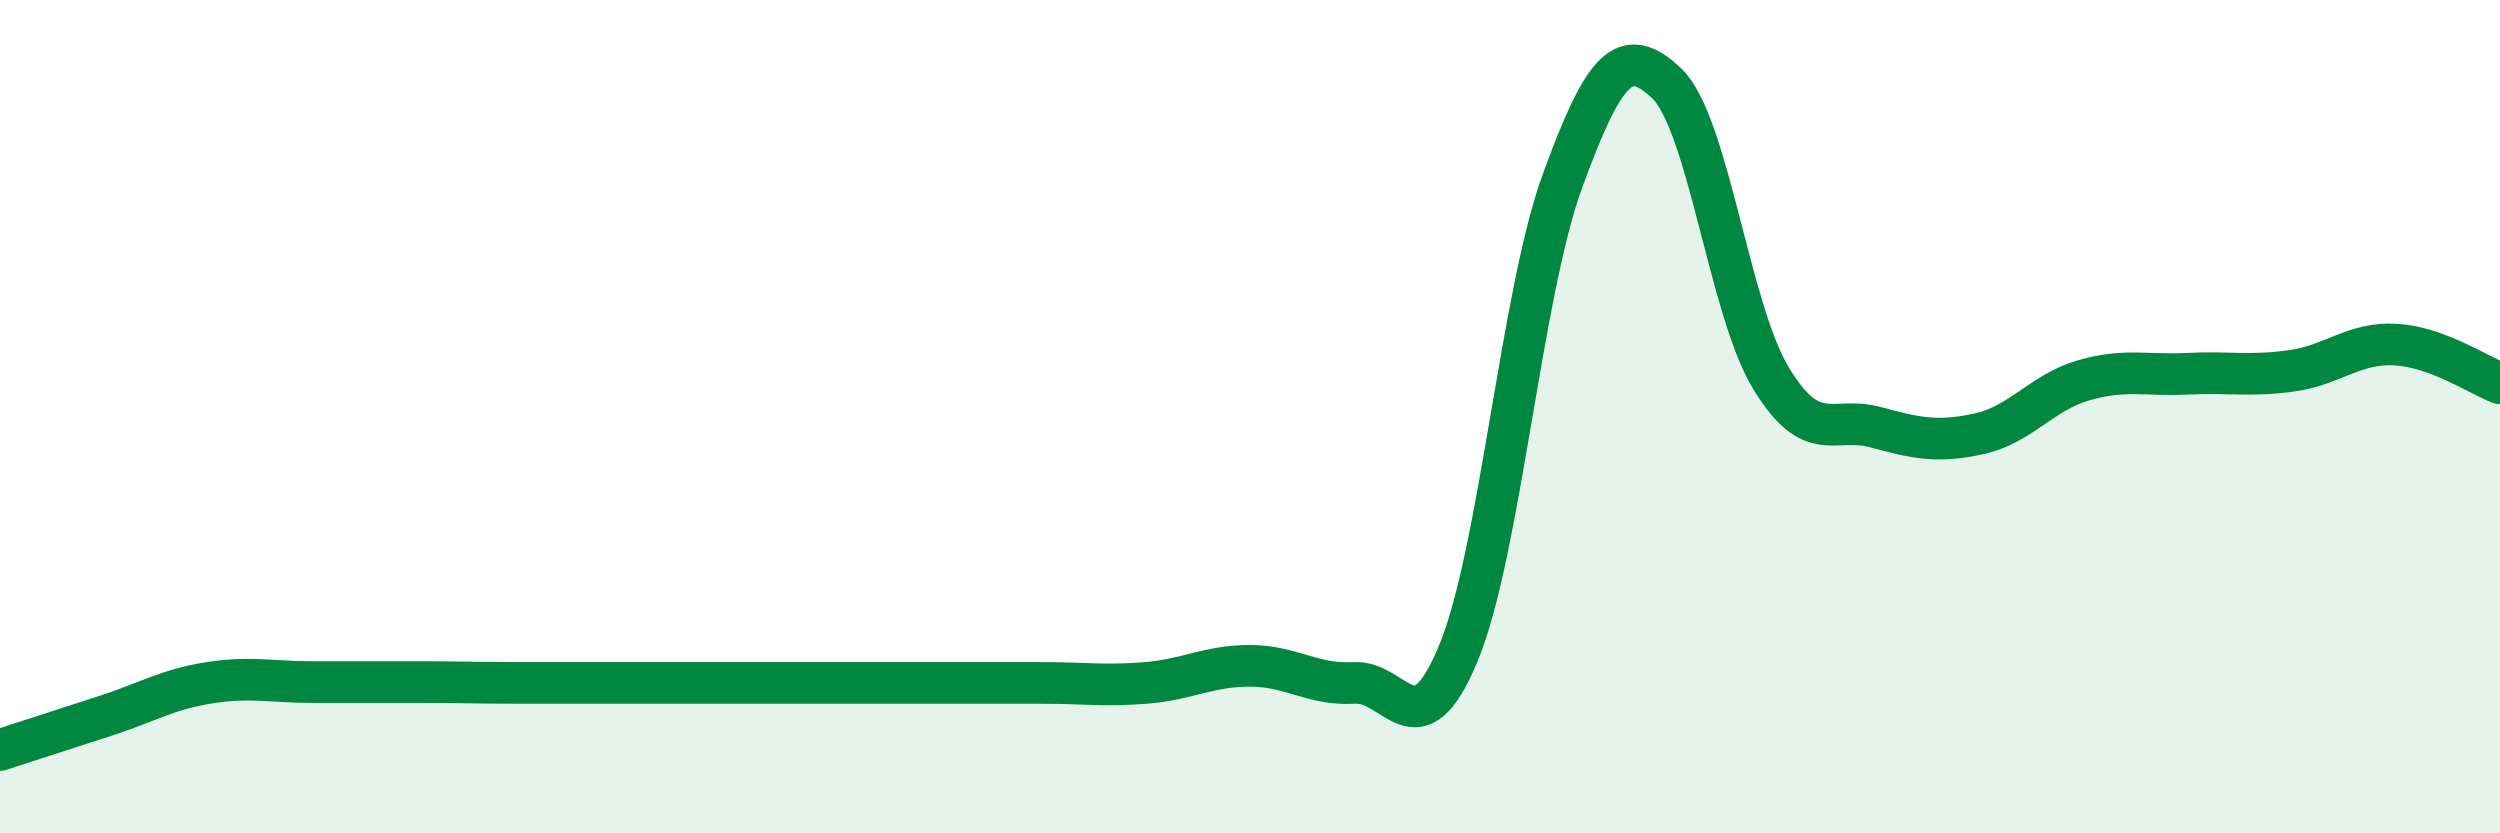
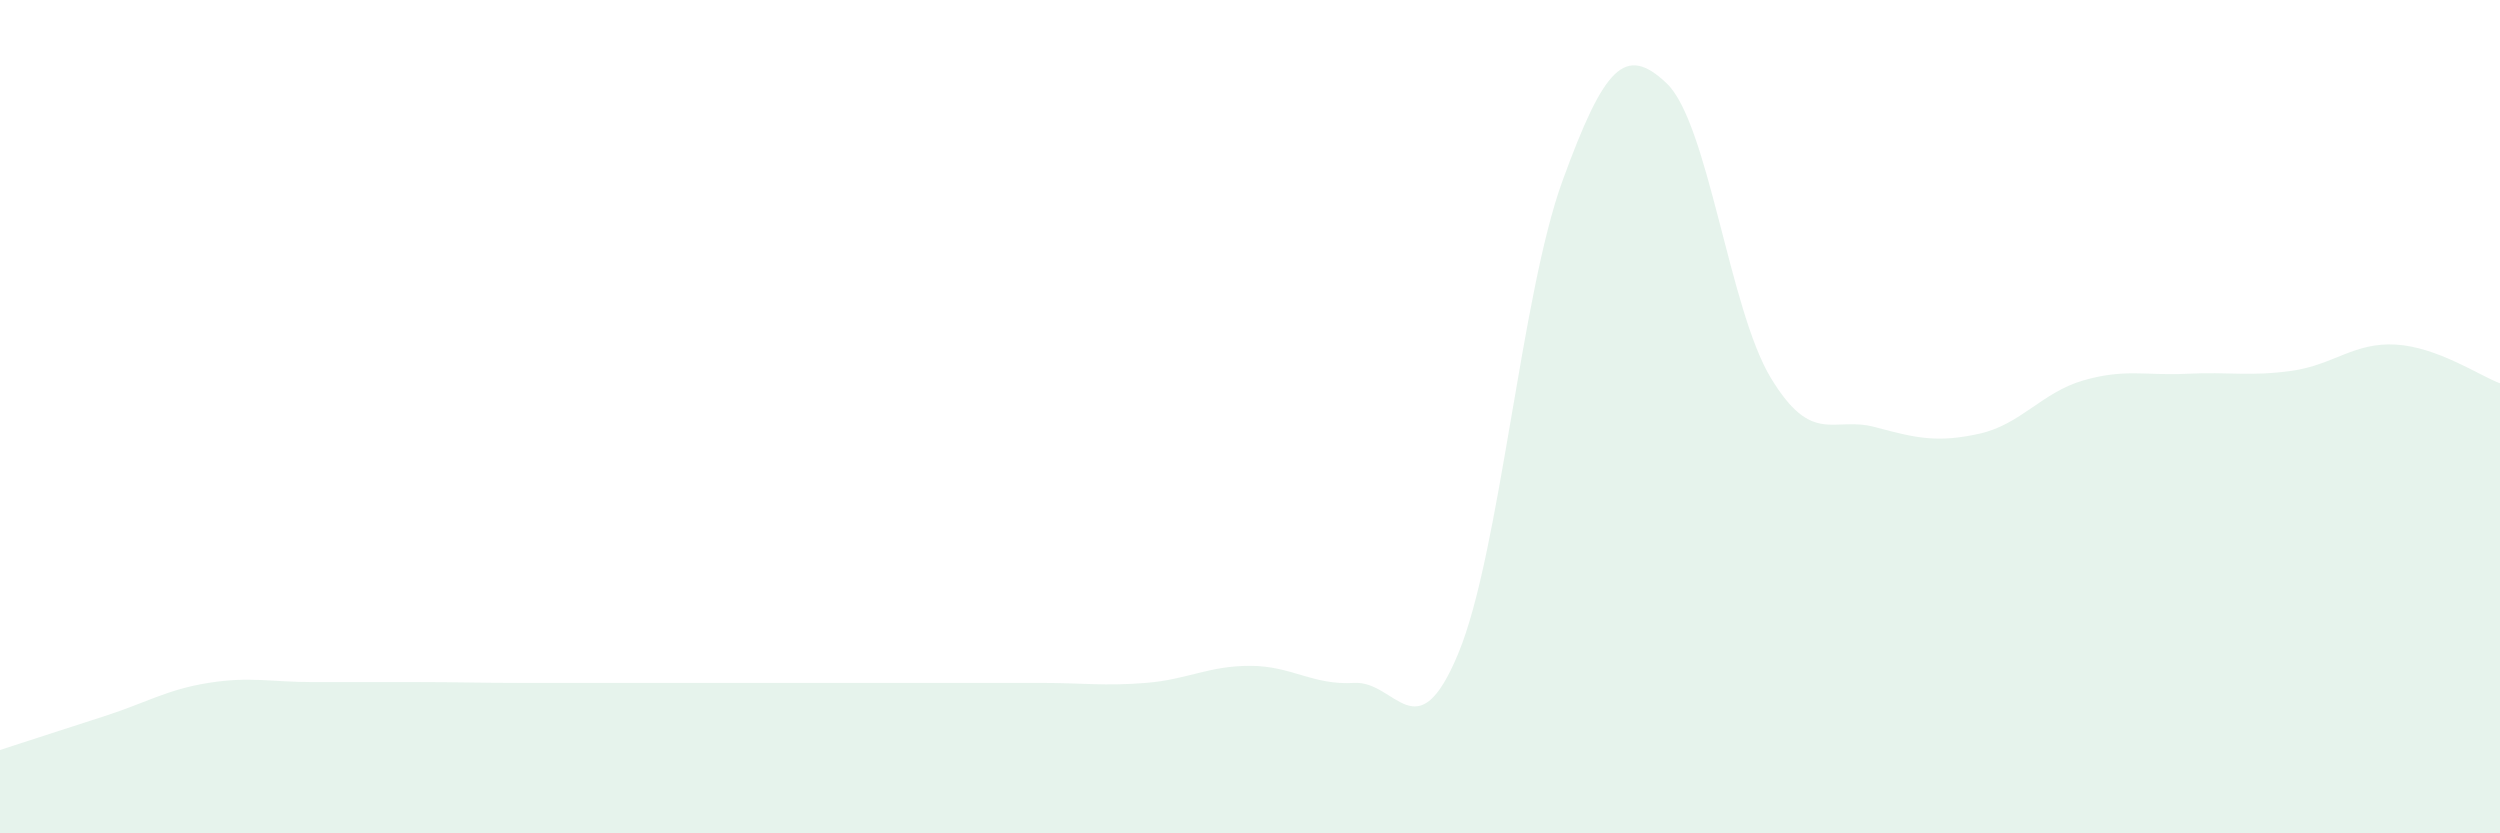
<svg xmlns="http://www.w3.org/2000/svg" width="60" height="20" viewBox="0 0 60 20">
  <path d="M 0,18 C 0.5,17.84 1.5,17.51 2.5,17.19 C 3.5,16.87 4,16.55 5,16.39 C 6,16.23 6.5,16.37 7.5,16.37 C 8.5,16.37 9,16.37 10,16.37 C 11,16.37 11.5,16.39 12.5,16.39 C 13.5,16.39 14,16.39 15,16.39 C 16,16.39 16.5,16.39 17.5,16.39 C 18.5,16.39 19,16.39 20,16.39 C 21,16.39 21.5,16.39 22.5,16.39 C 23.5,16.39 24,16.39 25,16.39 C 26,16.39 26.5,16.47 27.5,16.39 C 28.5,16.31 29,15.98 30,15.98 C 31,15.98 31.5,16.45 32.5,16.39 C 33.5,16.33 34,18.09 35,15.68 C 36,13.27 36.5,7.08 37.5,4.34 C 38.5,1.6 39,1.05 40,2 C 41,2.95 41.5,7.42 42.5,9.07 C 43.5,10.72 44,9.98 45,10.25 C 46,10.52 46.5,10.63 47.5,10.41 C 48.5,10.19 49,9.42 50,9.13 C 51,8.84 51.5,9.02 52.5,8.97 C 53.5,8.92 54,9.04 55,8.9 C 56,8.76 56.5,8.21 57.5,8.27 C 58.5,8.33 59.5,9.01 60,9.2L60 20L0 20Z" fill="#008740" opacity="0.1" stroke-linecap="round" stroke-linejoin="round" />
-   <path d="M 0,18 C 0.5,17.84 1.5,17.51 2.5,17.19 C 3.5,16.87 4,16.55 5,16.39 C 6,16.23 6.5,16.37 7.5,16.37 C 8.5,16.37 9,16.37 10,16.37 C 11,16.37 11.5,16.39 12.5,16.39 C 13.5,16.39 14,16.39 15,16.39 C 16,16.39 16.5,16.39 17.5,16.39 C 18.5,16.39 19,16.39 20,16.39 C 21,16.39 21.5,16.39 22.5,16.39 C 23.5,16.39 24,16.39 25,16.39 C 26,16.39 26.5,16.47 27.5,16.39 C 28.5,16.31 29,15.98 30,15.98 C 31,15.98 31.5,16.45 32.5,16.39 C 33.5,16.33 34,18.09 35,15.68 C 36,13.27 36.5,7.08 37.5,4.34 C 38.5,1.6 39,1.05 40,2 C 41,2.95 41.5,7.42 42.5,9.07 C 43.5,10.72 44,9.98 45,10.25 C 46,10.52 46.5,10.63 47.5,10.41 C 48.5,10.19 49,9.42 50,9.13 C 51,8.84 51.5,9.02 52.5,8.97 C 53.5,8.92 54,9.04 55,8.9 C 56,8.76 56.5,8.21 57.5,8.27 C 58.5,8.33 59.5,9.01 60,9.2" stroke="#008740" stroke-width="1" fill="none" stroke-linecap="round" stroke-linejoin="round" />
</svg>